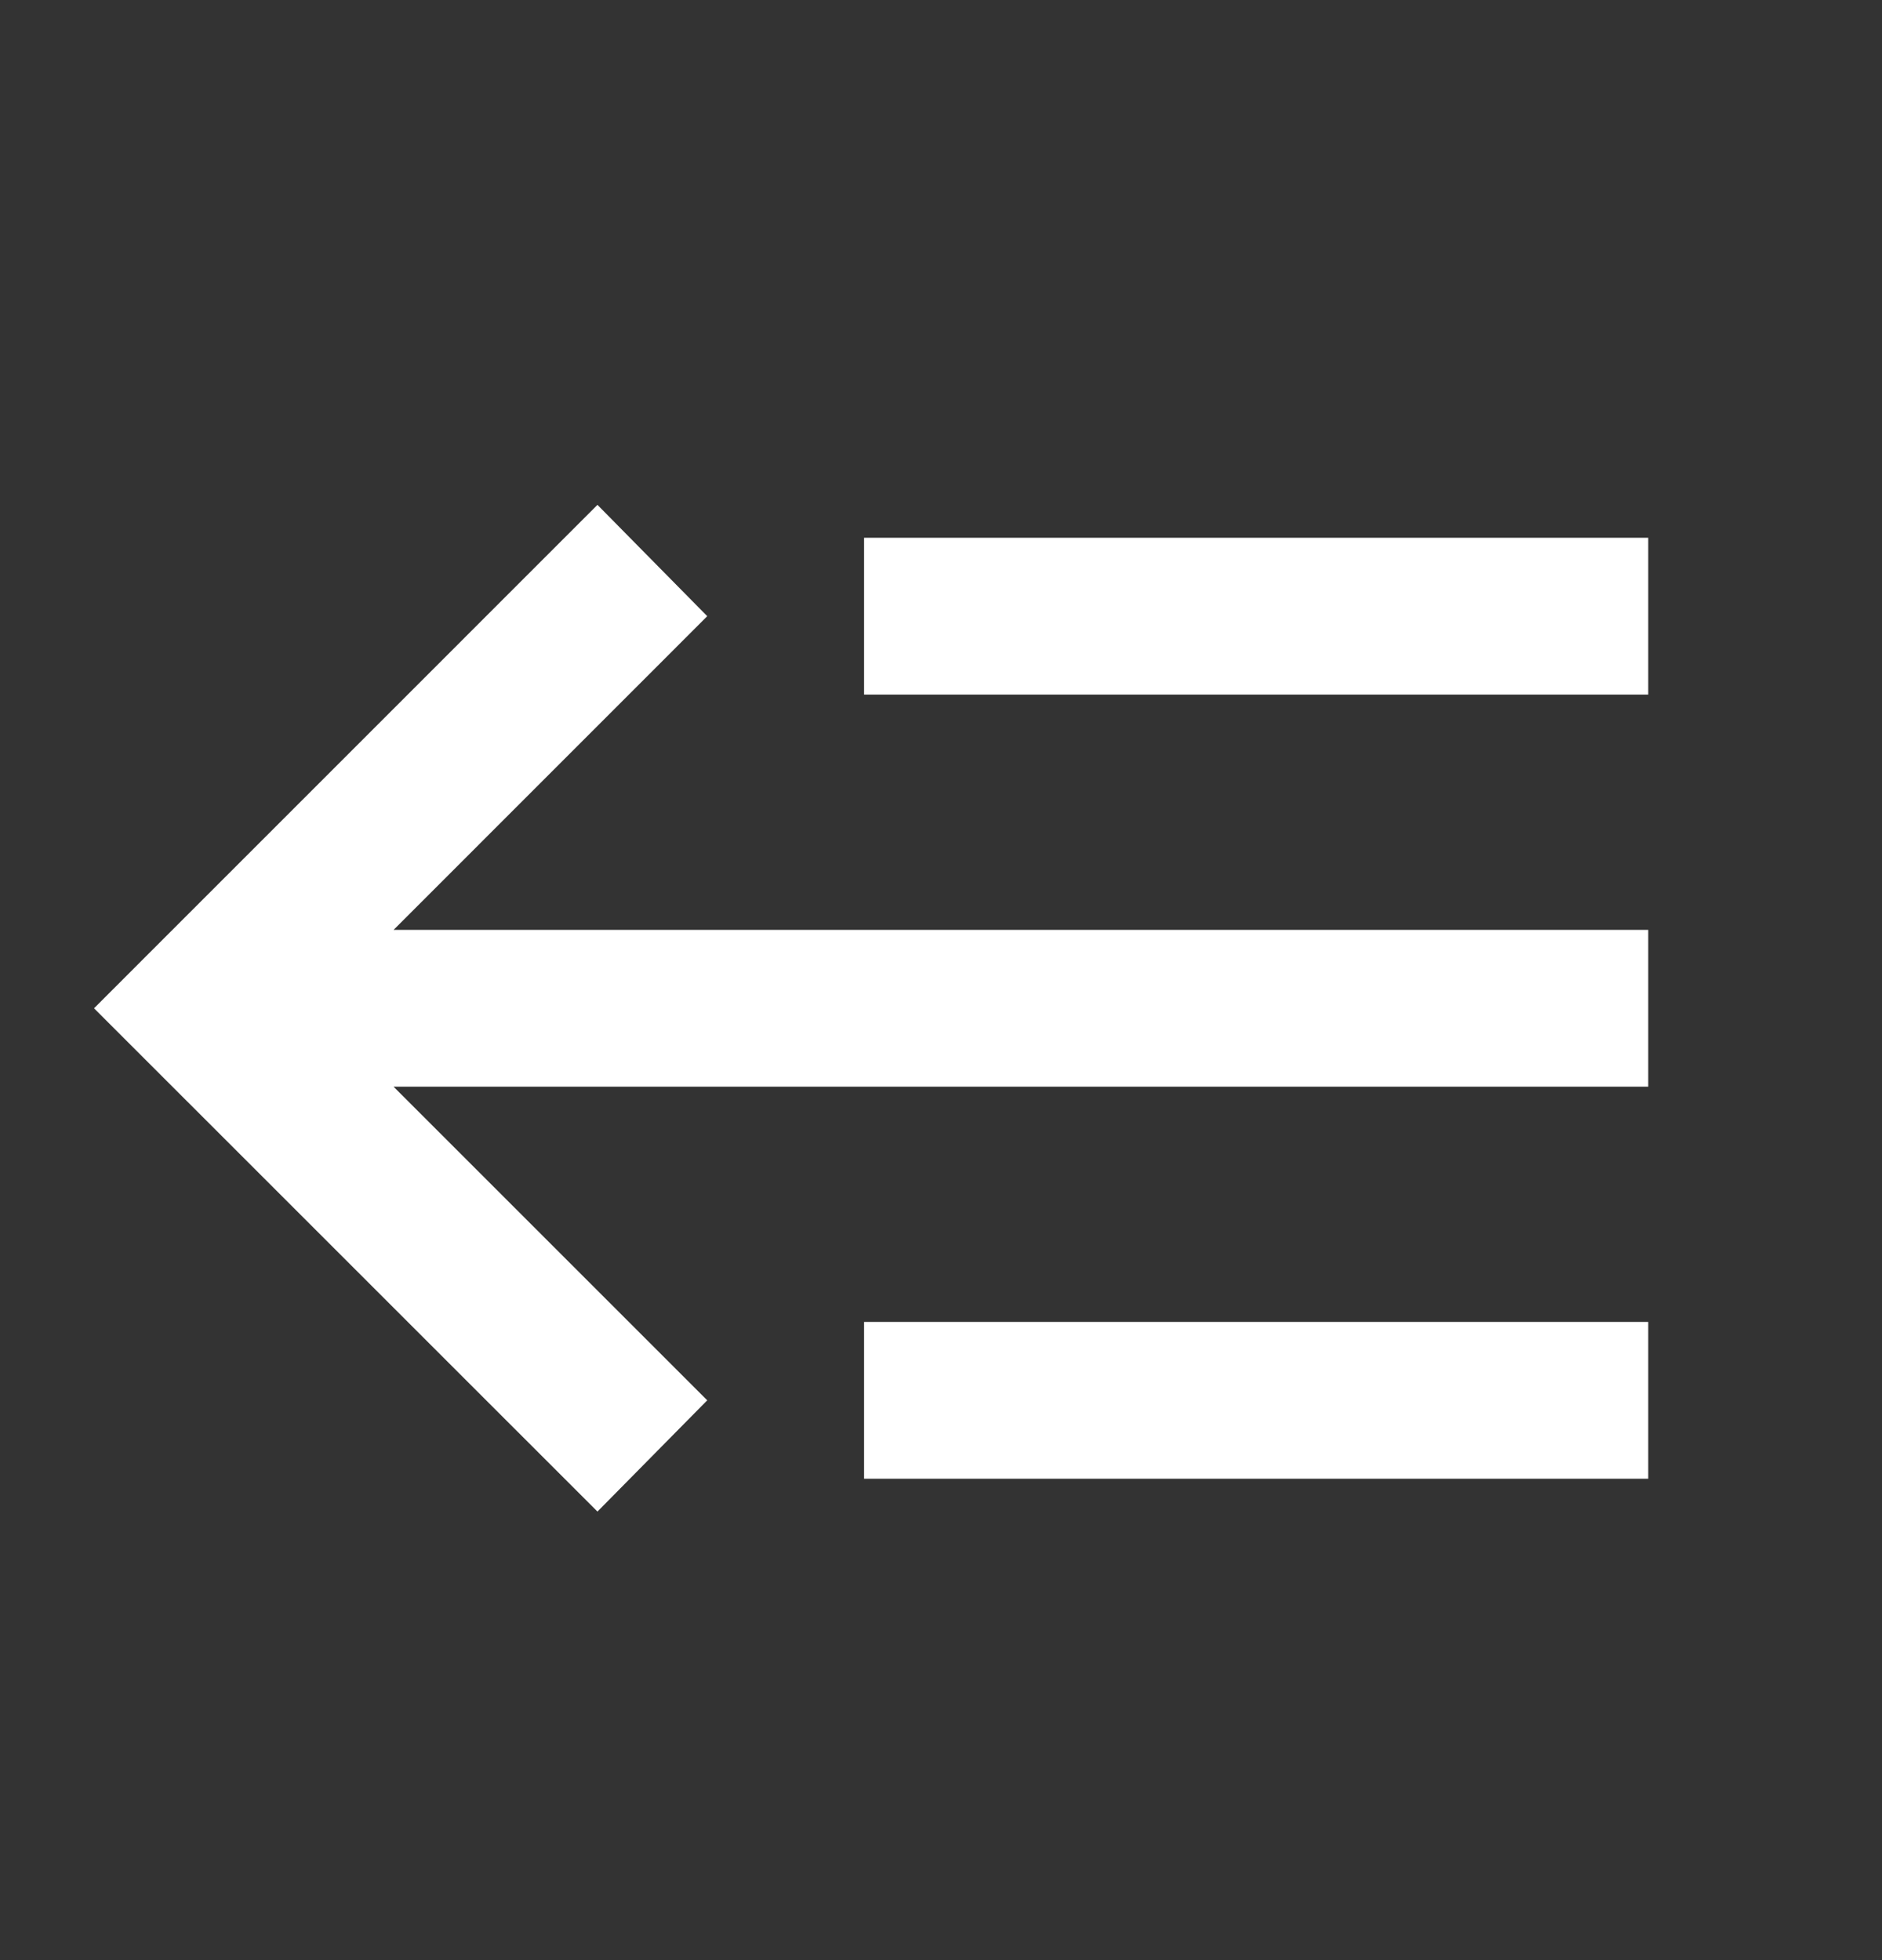
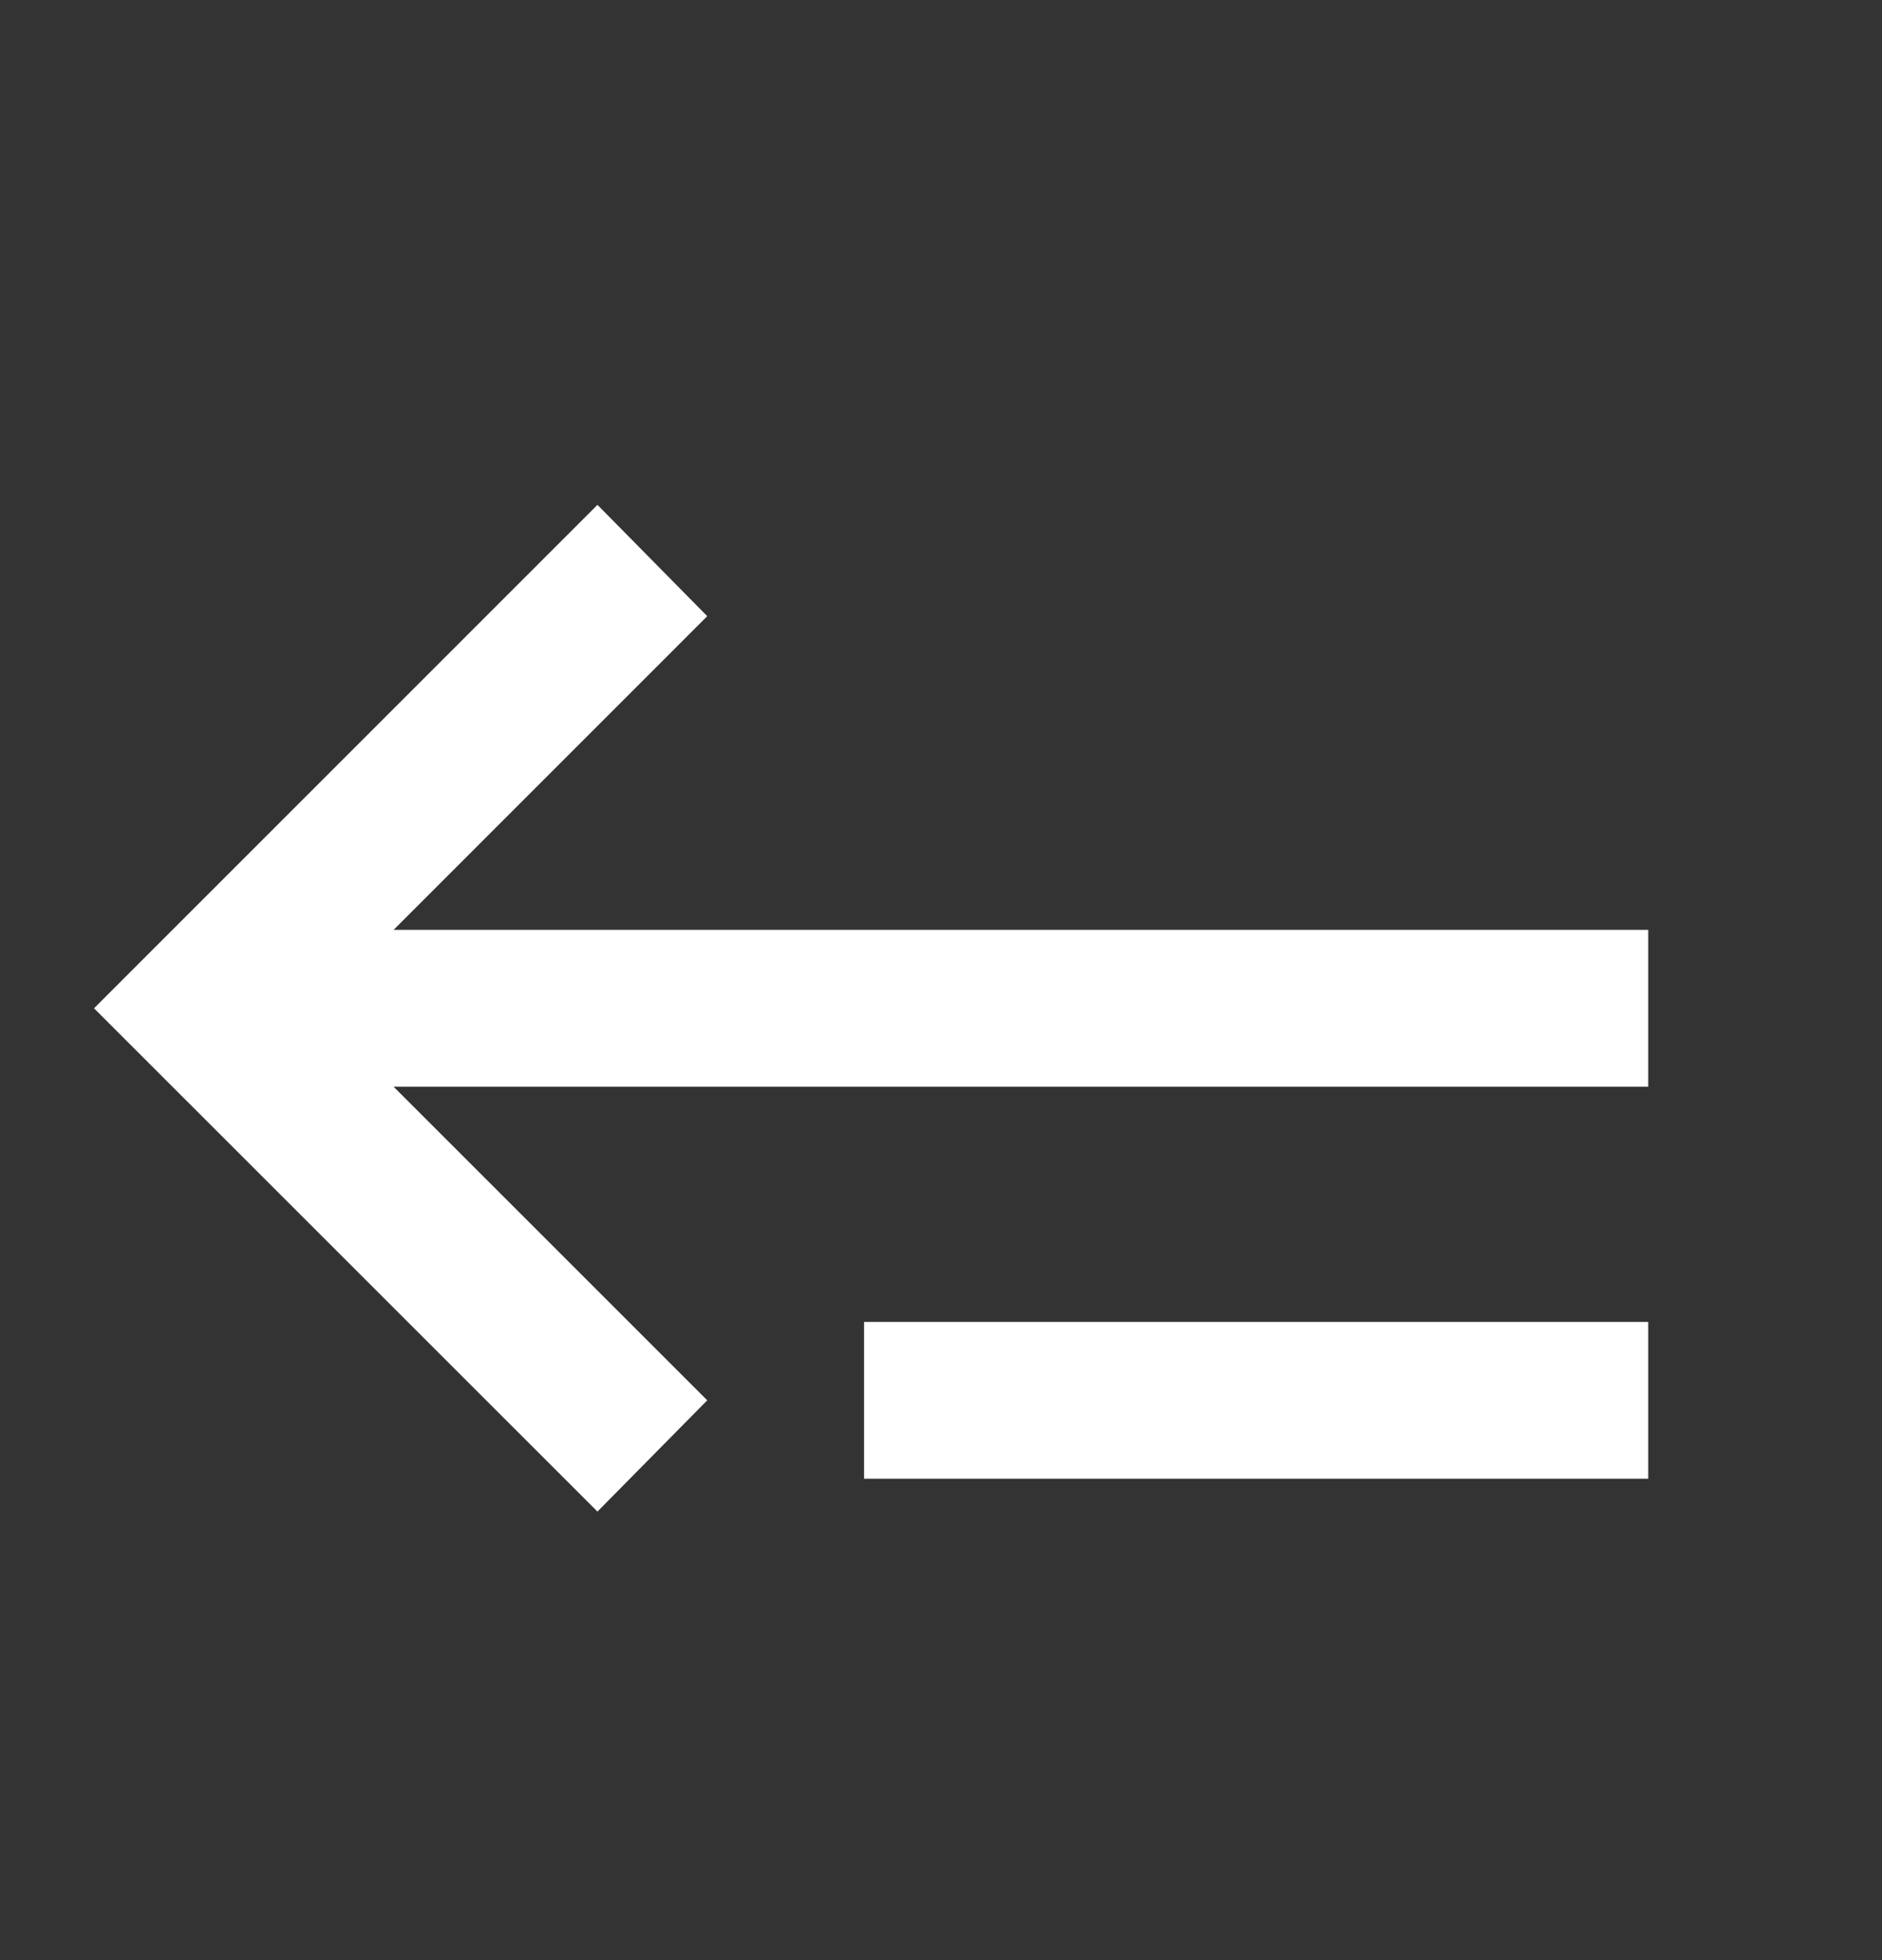
<svg xmlns="http://www.w3.org/2000/svg" width="24" height="25" viewBox="0 0 24 25" fill="none">
  <rect x="0" y="0" width="24" height="25" fill="#333333" stroke="none" />
-   <path d="M5.019 13.86L9.019 17.86L7.619 19.279L1.199 12.86L7.619 6.439L9.019 7.859L5.019 11.86H21.019V13.86H5.019ZM21.019 6.859V8.859H11.019V6.859H21.019ZM21.019 16.86V18.86H11.019V16.86H21.019Z" fill="white" />
+   <path d="M5.019 13.86L9.019 17.86L7.619 19.279L1.199 12.86L7.619 6.439L9.019 7.859L5.019 11.86H21.019V13.86H5.019ZM21.019 6.859V8.859V6.859H21.019ZM21.019 16.86V18.86H11.019V16.86H21.019Z" fill="white" />
</svg>